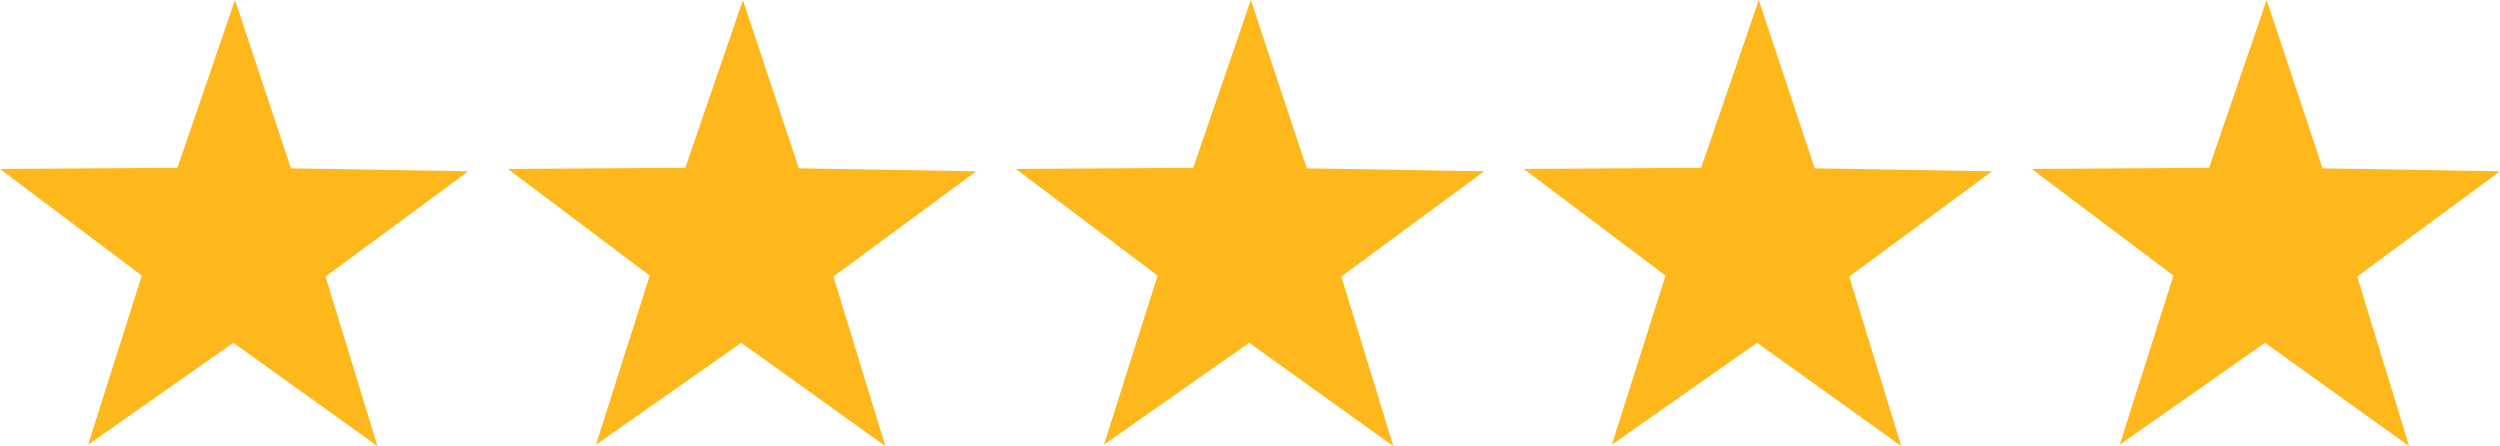
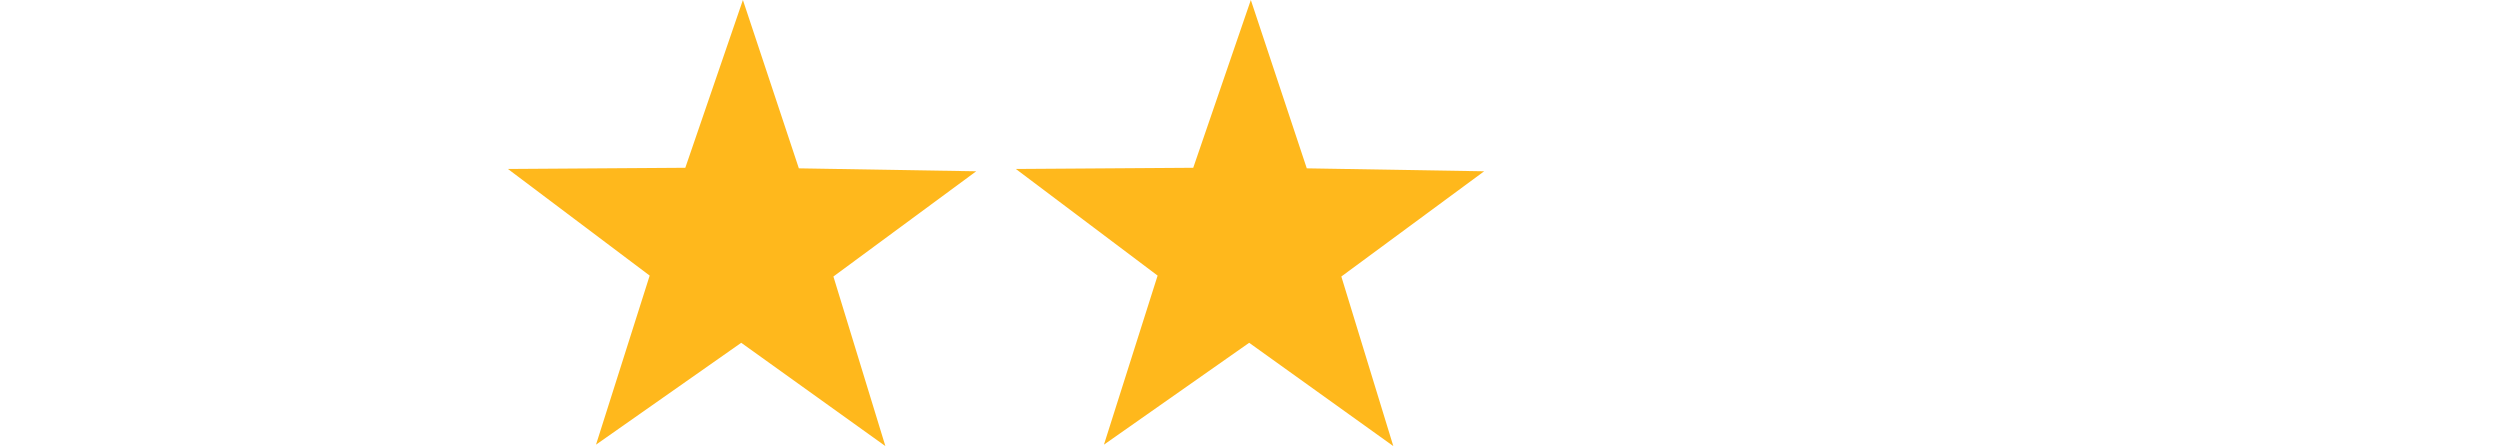
<svg xmlns="http://www.w3.org/2000/svg" id="Group_20" data-name="Group 20" width="158.727" height="28.323" viewBox="0 0 158.727 28.323">
-   <path id="Path_29" data-name="Path 29" d="M-401.333-252.776l-9.22,6.468,3.408-10.734-9-6.77,11.262-.076,3.657-10.652,3.552,10.688,11.261.187-9.067,6.681,3.3,10.767Z" transform="translate(512.891 274.54)" fill="#ffb81c" />
  <path id="Path_30" data-name="Path 30" d="M-532.789-252.776l-9.22,6.468,3.408-10.734-9-6.77,11.262-.076,3.657-10.652,3.552,10.688,11.261.187-9.067,6.681,3.3,10.767Z" transform="translate(612.099 274.54)" fill="#ffb81c" />
  <path id="Path_31" data-name="Path 31" d="M-664.245-252.776l-9.22,6.468,3.408-10.734-9-6.77,11.262-.076,3.657-10.652,3.552,10.688,11.261.187-9.067,6.681,3.3,10.767Z" transform="translate(711.306 274.54)" fill="#ffb81c" />
-   <path id="Path_32" data-name="Path 32" d="M-795.7-252.776l-9.22,6.468,3.408-10.734-9-6.77,11.262-.076,3.657-10.652,3.552,10.688,11.261.187-9.067,6.681,3.3,10.767Z" transform="translate(810.514 274.54)" fill="#ffb81c" />
-   <path id="Path_33" data-name="Path 33" d="M-269.877-252.776l-9.22,6.468,3.408-10.734-9-6.77,11.262-.076,3.657-10.652,3.552,10.688,11.261.187-9.067,6.681,3.3,10.767Z" transform="translate(413.683 274.54)" fill="#ffb81c" />
</svg>